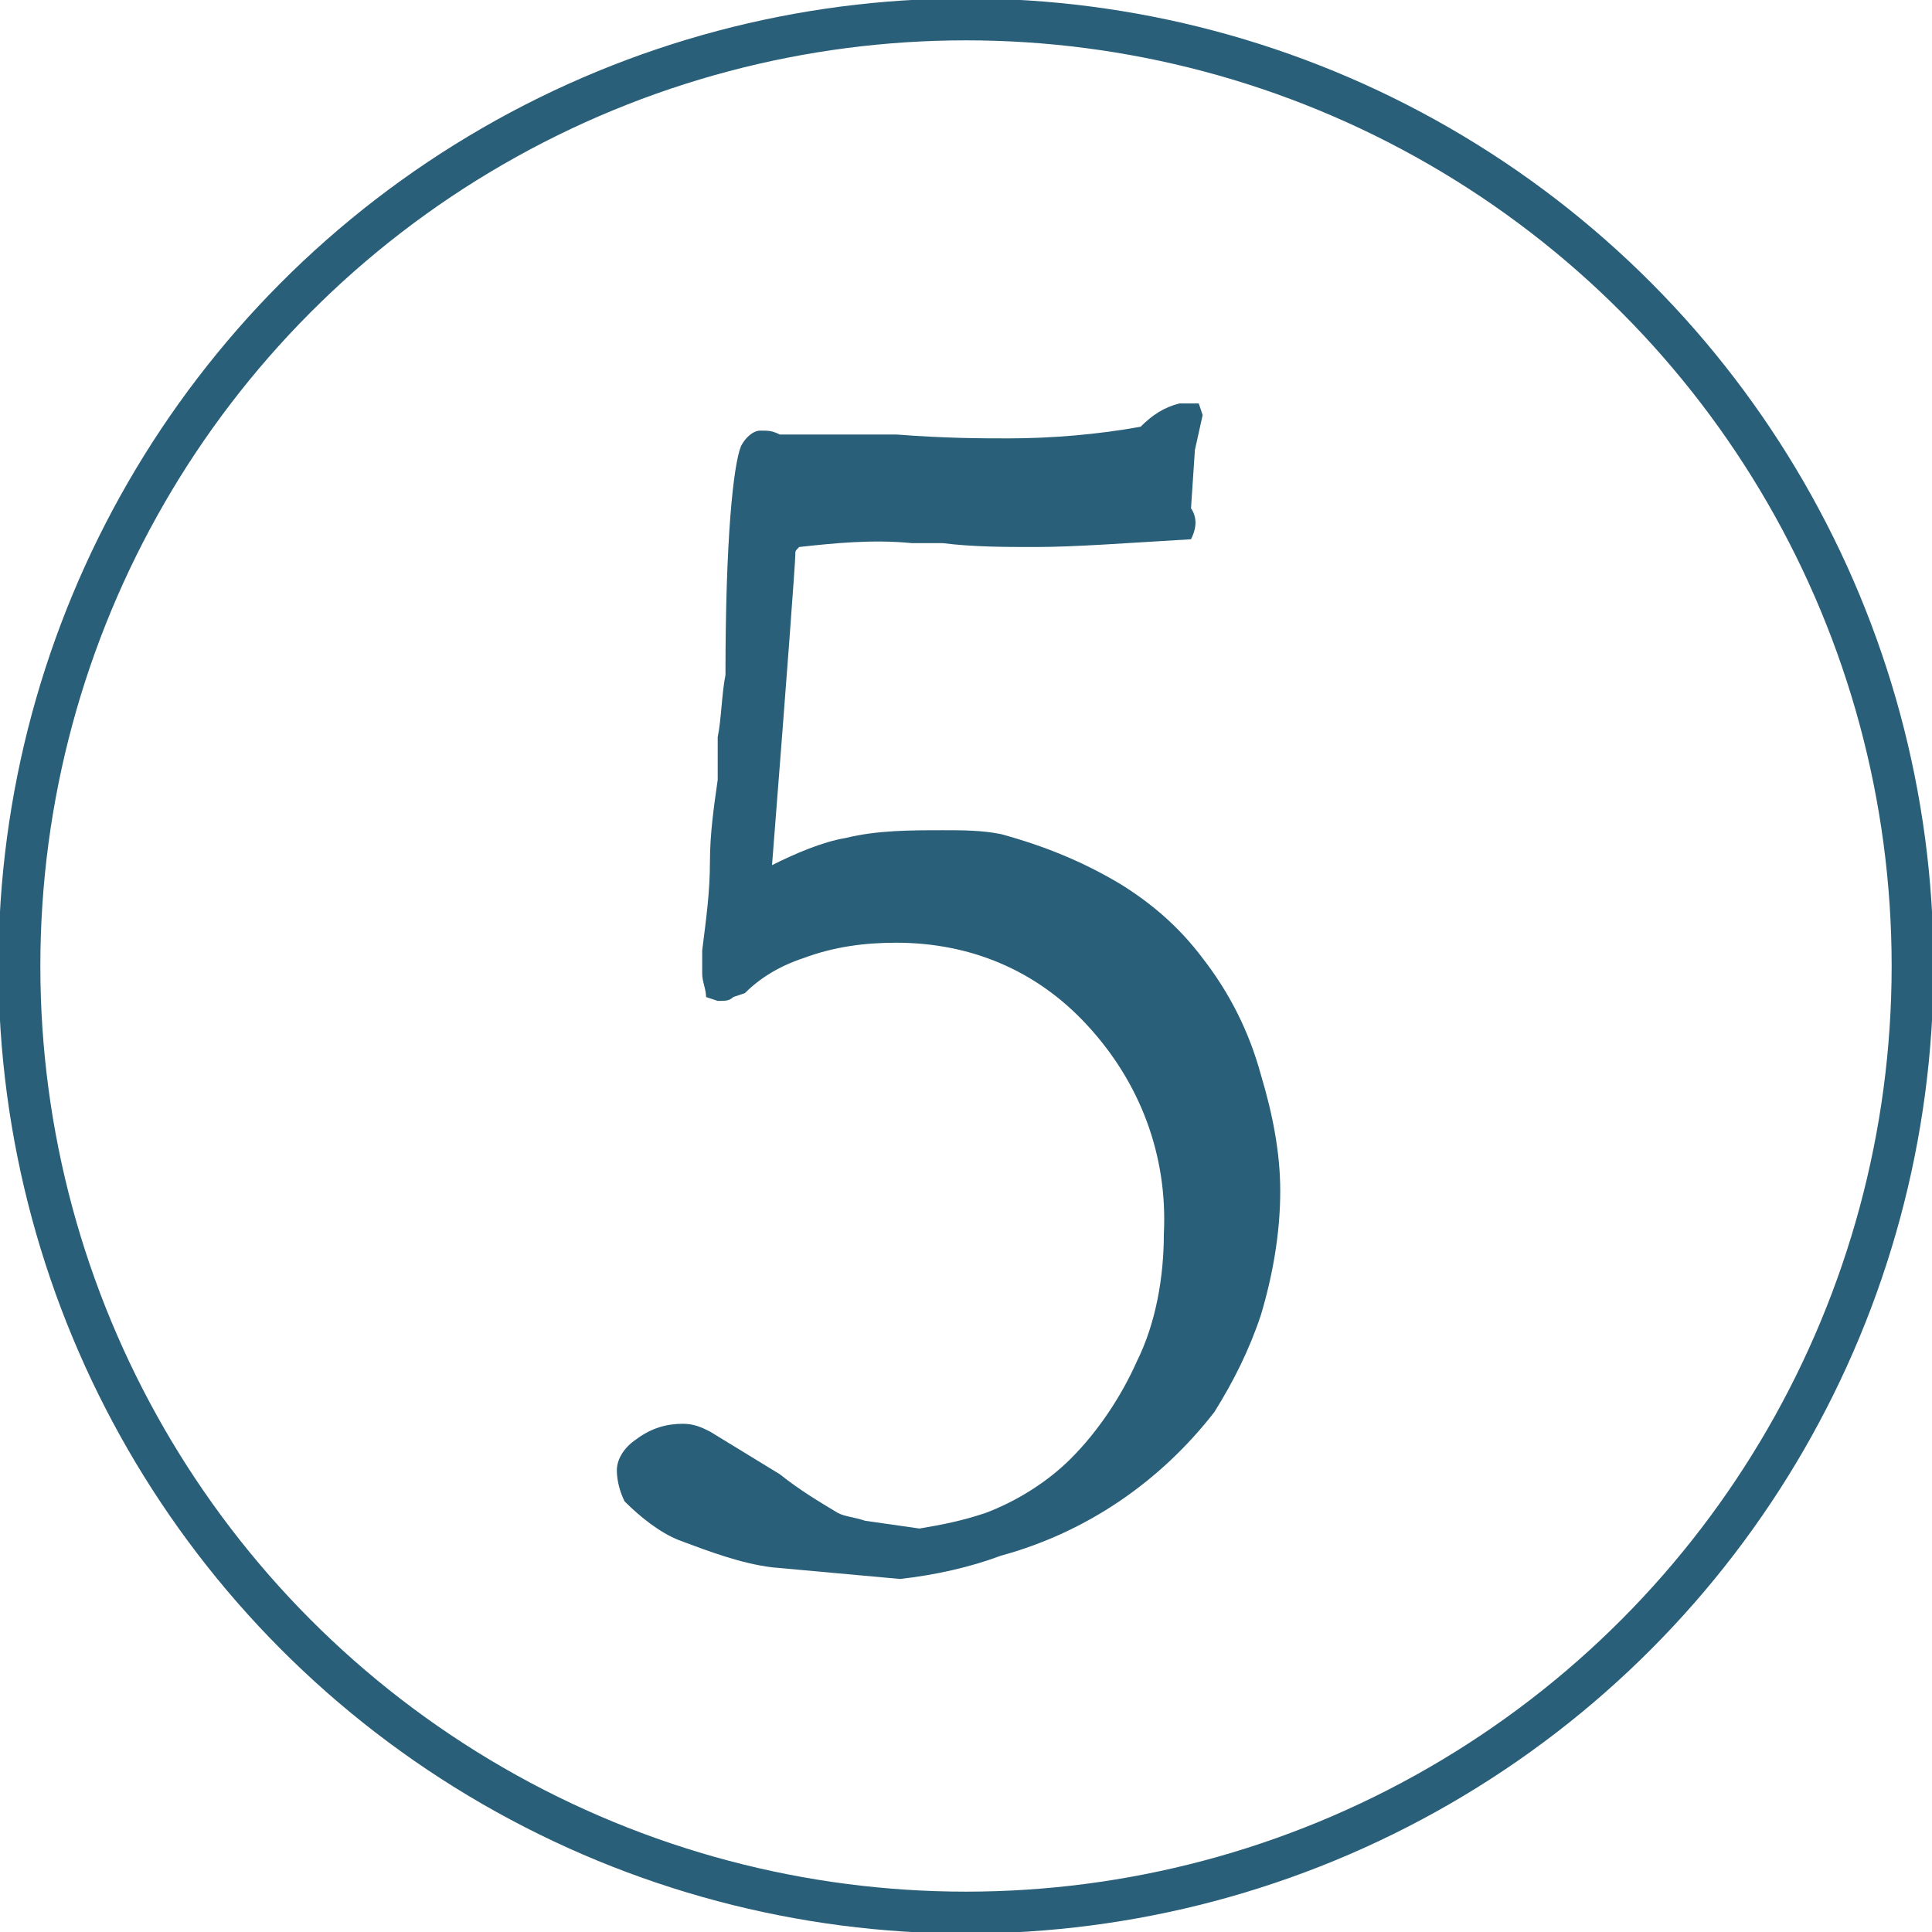
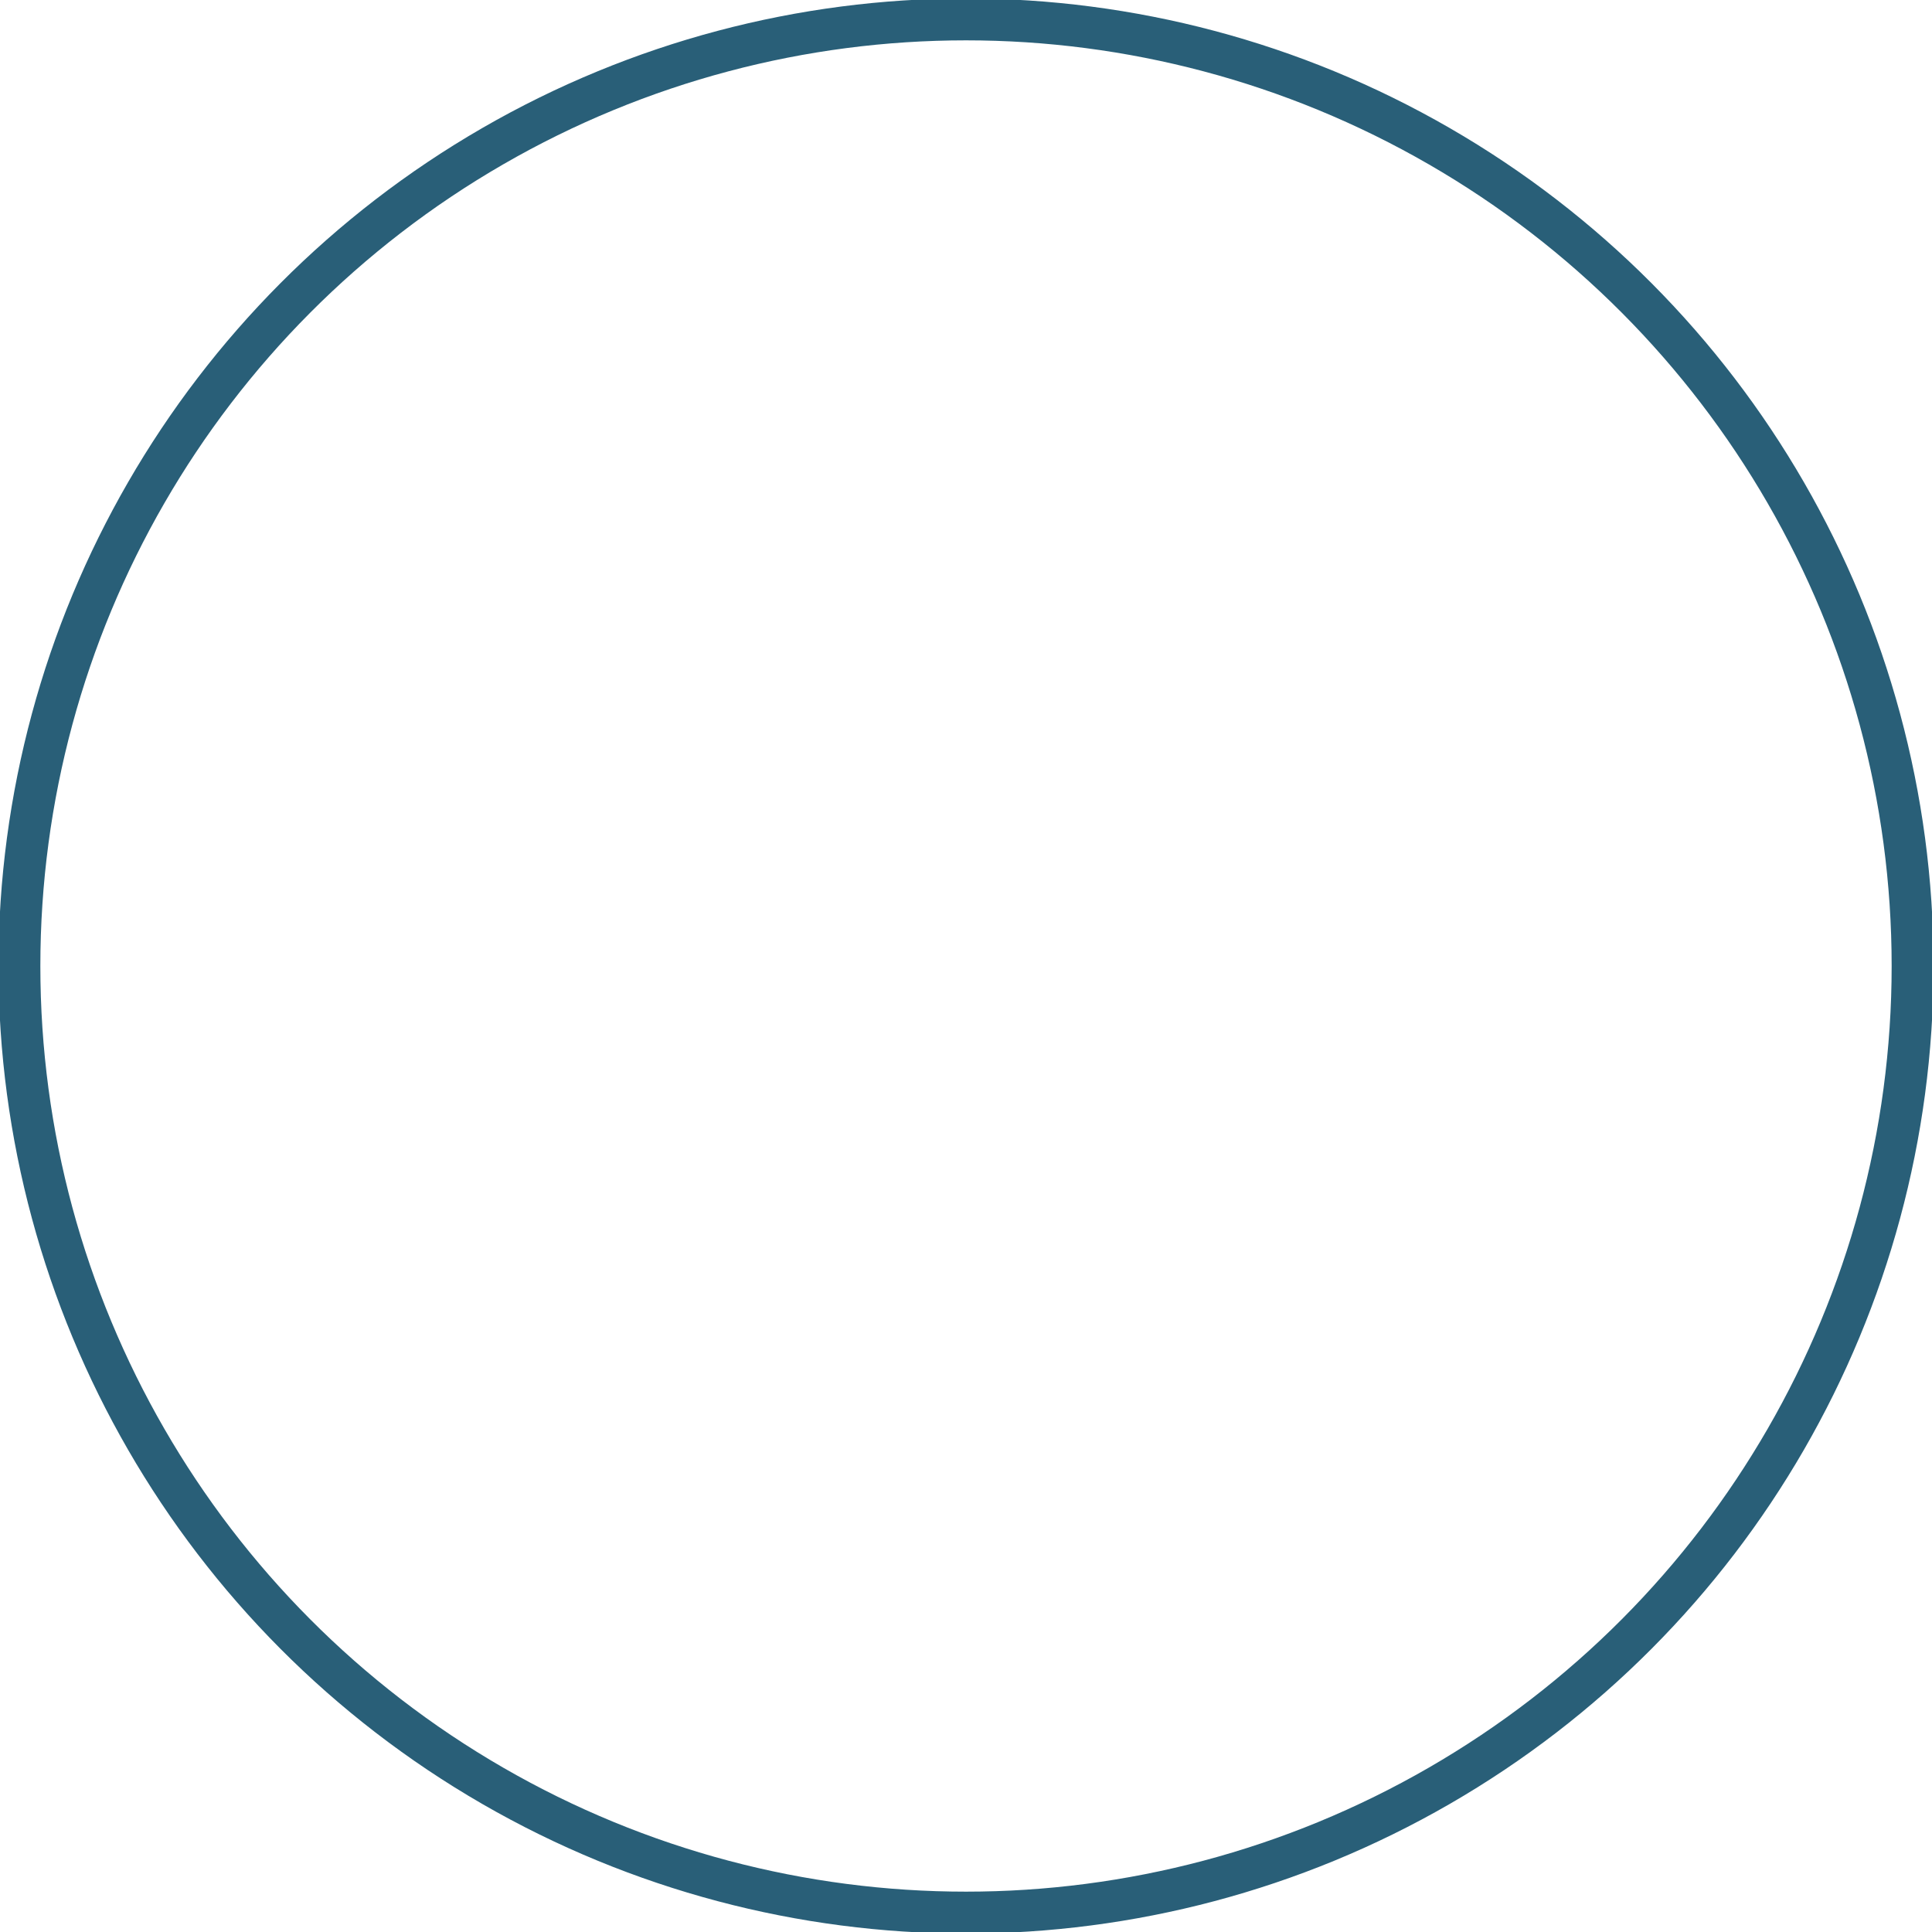
<svg xmlns="http://www.w3.org/2000/svg" version="1.1" id="レイヤー_1" x="0px" y="0px" width="49.8px" height="49.8px" viewBox="0 0 49.8 49.8" style="enable-background:new 0 0 49.8 49.8;" xml:space="preserve">
  <style type="text/css">
	.st0{fill:#295F78;}
	.st1{fill:none;stroke:#295F78;stroke-width:1.08;stroke-miterlimit:10;}
</style>
  <g id="レイヤー_2_1_">
    <g id="レイヤー_1のコピー_2">
-       <path class="st0" d="M30.7,13.9c-1.7,0.1-3,0.2-4,0.2c-0.8,0-1.6,0-2.4-0.1h-0.8c-1-0.1-2,0-2.9,0.1c-0.1,0.1-0.1,0.1-0.1,0.2    c0,0.2-0.2,2.9-0.6,8c0.6-0.3,1.3-0.6,1.9-0.7c0.8-0.2,1.7-0.2,2.5-0.2c0.5,0,1,0,1.5,0.1c1.1,0.3,2.1,0.7,3.1,1.3    c0.8,0.5,1.5,1.1,2.1,1.9c0.7,0.9,1.2,1.9,1.5,3c0.3,1,0.5,2,0.5,3c0,1.1-0.2,2.2-0.5,3.2c-0.3,0.9-0.7,1.7-1.2,2.5    c-1.4,1.8-3.3,3.1-5.5,3.7c-0.8,0.3-1.7,0.5-2.6,0.6l-3.3-0.3c-0.8-0.1-1.6-0.4-2.4-0.7c-0.5-0.2-1-0.6-1.4-1    c-0.1-0.2-0.2-0.5-0.2-0.8c0-0.3,0.2-0.6,0.5-0.8c0.4-0.3,0.8-0.4,1.2-0.4c0.3,0,0.5,0.1,0.7,0.2l1.8,1.1c0.5,0.4,1,0.7,1.5,1    c0.2,0.1,0.4,0.1,0.7,0.2l1.4,0.2c0.6-0.1,1.1-0.2,1.7-0.4c0.8-0.3,1.6-0.8,2.2-1.4c0.7-0.7,1.3-1.6,1.7-2.5    c0.5-1,0.7-2.2,0.7-3.3c0.1-2-0.6-3.9-2-5.4c-1.3-1.4-3-2.1-4.9-2.1c-0.8,0-1.6,0.1-2.4,0.4c-0.6,0.2-1.1,0.5-1.5,0.9l-0.3,0.1    c-0.1,0.1-0.2,0.1-0.4,0.1l-0.3-0.1c0-0.2-0.1-0.4-0.1-0.6c0-0.1,0-0.3,0-0.6c0.1-0.8,0.2-1.5,0.2-2.3c0-0.7,0.1-1.4,0.2-2.1    l0-1.1c0.1-0.5,0.1-1.1,0.2-1.6c0-3.5,0.2-5.4,0.4-5.9c0.1-0.2,0.3-0.4,0.5-0.4c0.2,0,0.3,0,0.5,0.1h0.1h2.9    c1.3,0.1,2.2,0.1,2.9,0.1c1.1,0,2.3-0.1,3.4-0.3c0.3-0.3,0.6-0.5,1-0.6h0.5l0.1,0.3l-0.2,0.9l-0.1,1.5    C30.9,13.4,30.8,13.7,30.7,13.9z" />
      <circle class="st1" cx="24.9" cy="24.9" r="24.4" />
    </g>
  </g>
</svg>